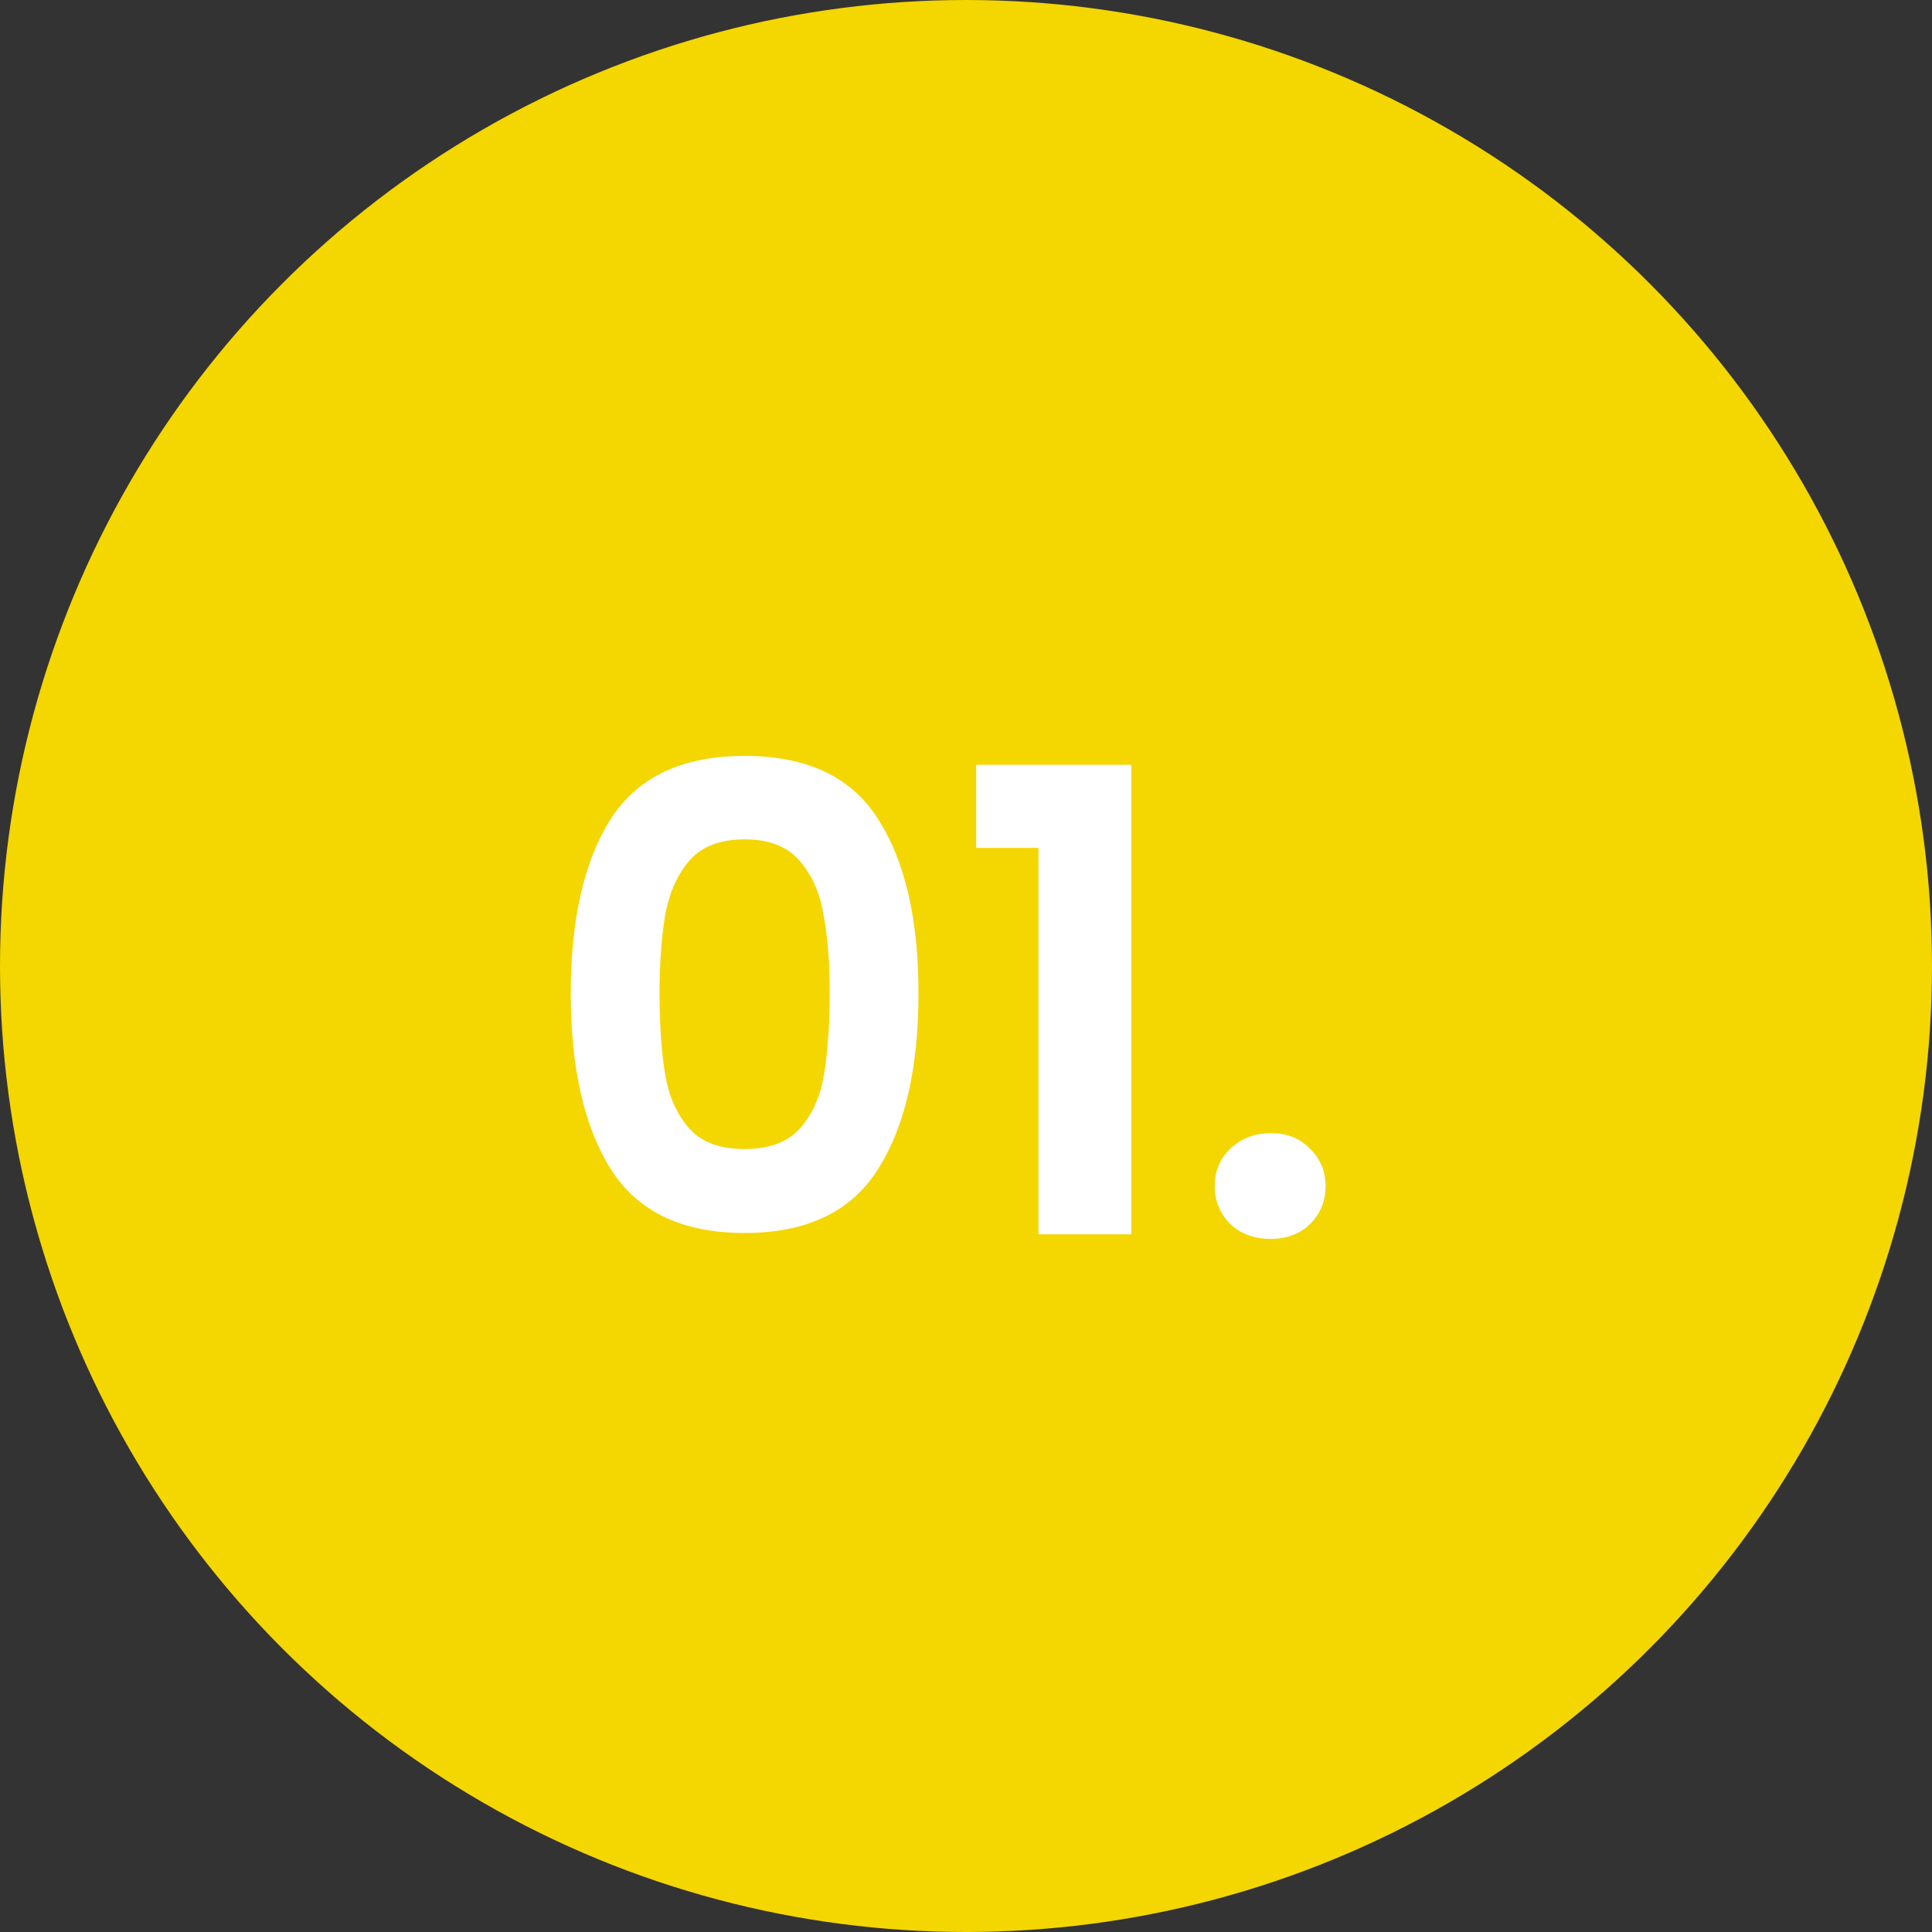
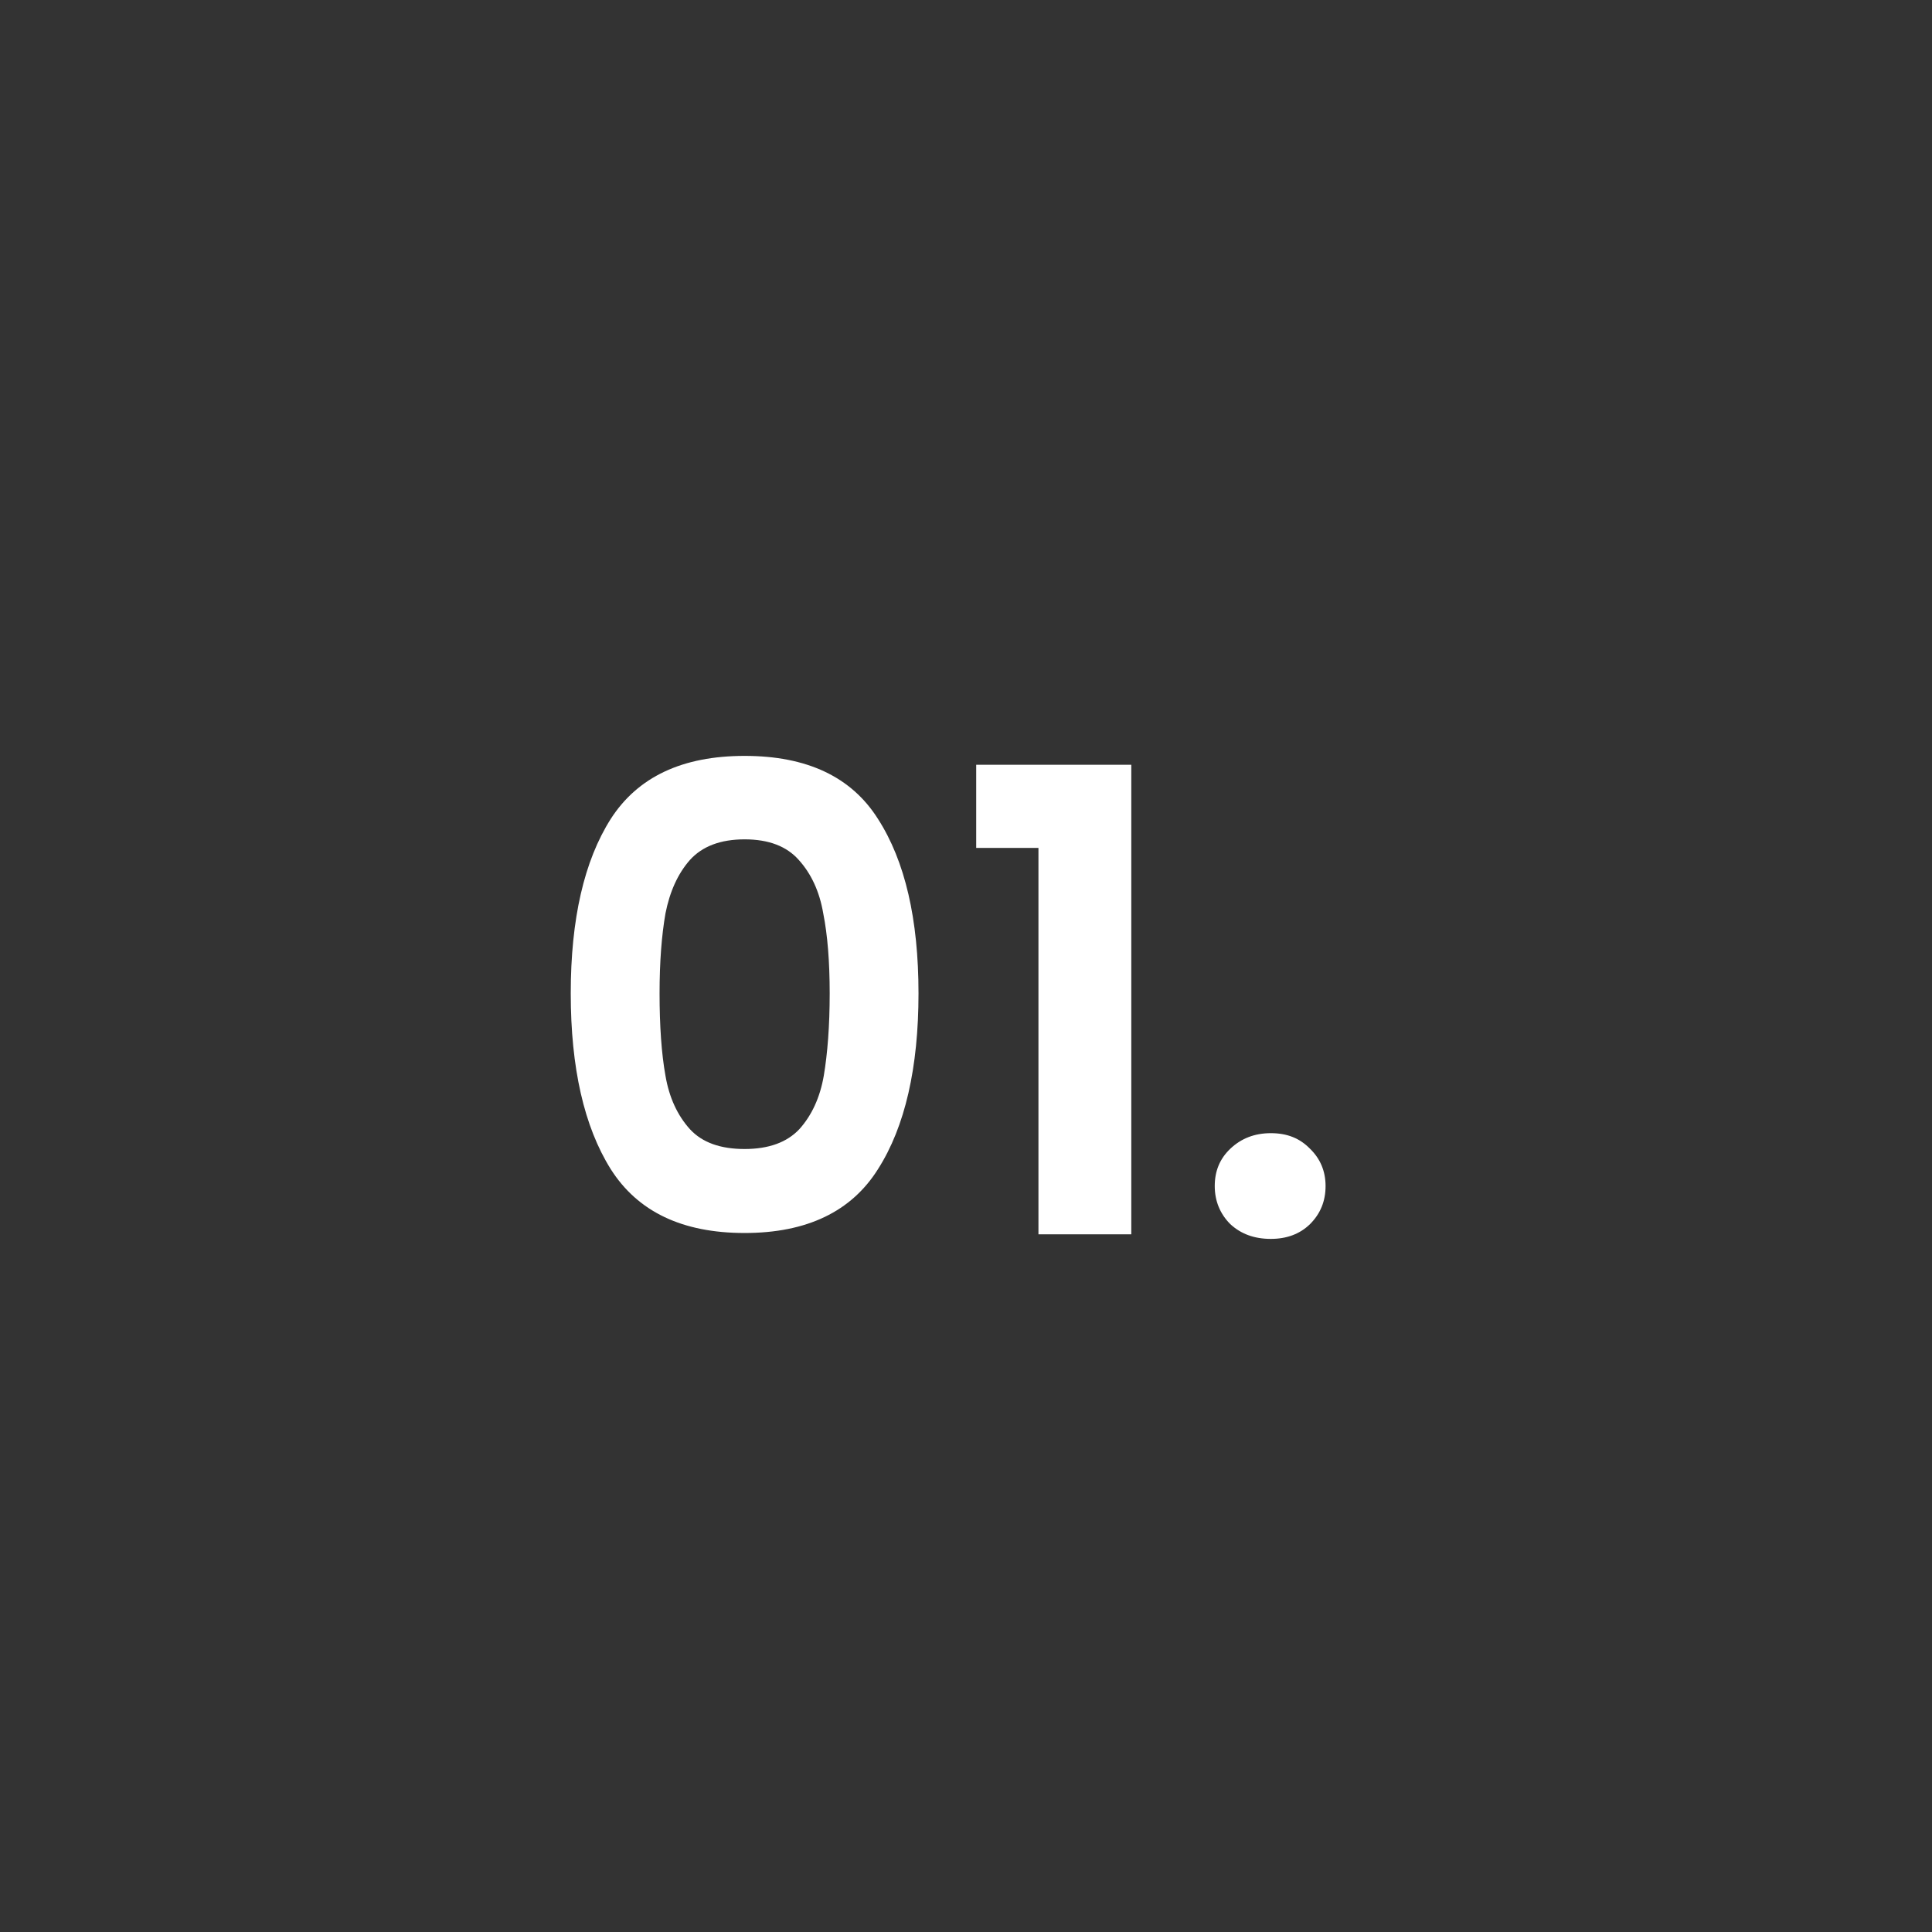
<svg xmlns="http://www.w3.org/2000/svg" id="Capa_2" viewBox="0 0 72 72">
  <rect x="0" y="0" width="72" height="72" fill="#333333" stroke="none" />
  <defs>
    <style>.cls-1{fill:#f4d600;}.cls-2{fill:#fff;}</style>
  </defs>
  <g id="Capa_1-2">
-     <circle class="cls-1" cx="36" cy="36" r="36" />
    <path class="cls-2" d="M21.27,37.02c0-2.77,.5-4.94,1.49-6.5,1.01-1.57,2.67-2.35,4.99-2.35s3.98,.78,4.97,2.35c1.01,1.57,1.51,3.74,1.51,6.5s-.5,4.97-1.51,6.55c-.99,1.58-2.65,2.38-4.97,2.38s-3.98-.79-4.99-2.38c-.99-1.58-1.49-3.77-1.49-6.55Zm9.65,0c0-1.18-.08-2.18-.24-2.98-.14-.82-.45-1.48-.91-1.99-.45-.51-1.12-.77-2.02-.77s-1.58,.26-2.04,.77c-.45,.51-.75,1.18-.91,1.99-.14,.8-.22,1.79-.22,2.98s.07,2.24,.22,3.07c.14,.82,.45,1.48,.91,1.99,.46,.5,1.14,.74,2.04,.74s1.58-.25,2.04-.74c.46-.51,.77-1.18,.91-1.99,.14-.83,.22-1.86,.22-3.07Zm5.46-5.42v-3.1h5.78v17.5h-3.46v-14.4h-2.33Zm10.98,14.57c-.61,0-1.11-.18-1.51-.55-.38-.38-.58-.86-.58-1.42s.19-1.02,.58-1.39c.4-.38,.9-.58,1.51-.58s1.08,.19,1.46,.58c.38,.37,.58,.83,.58,1.39s-.19,1.03-.58,1.42c-.38,.37-.87,.55-1.46,.55Z" />
  </g>
</svg>